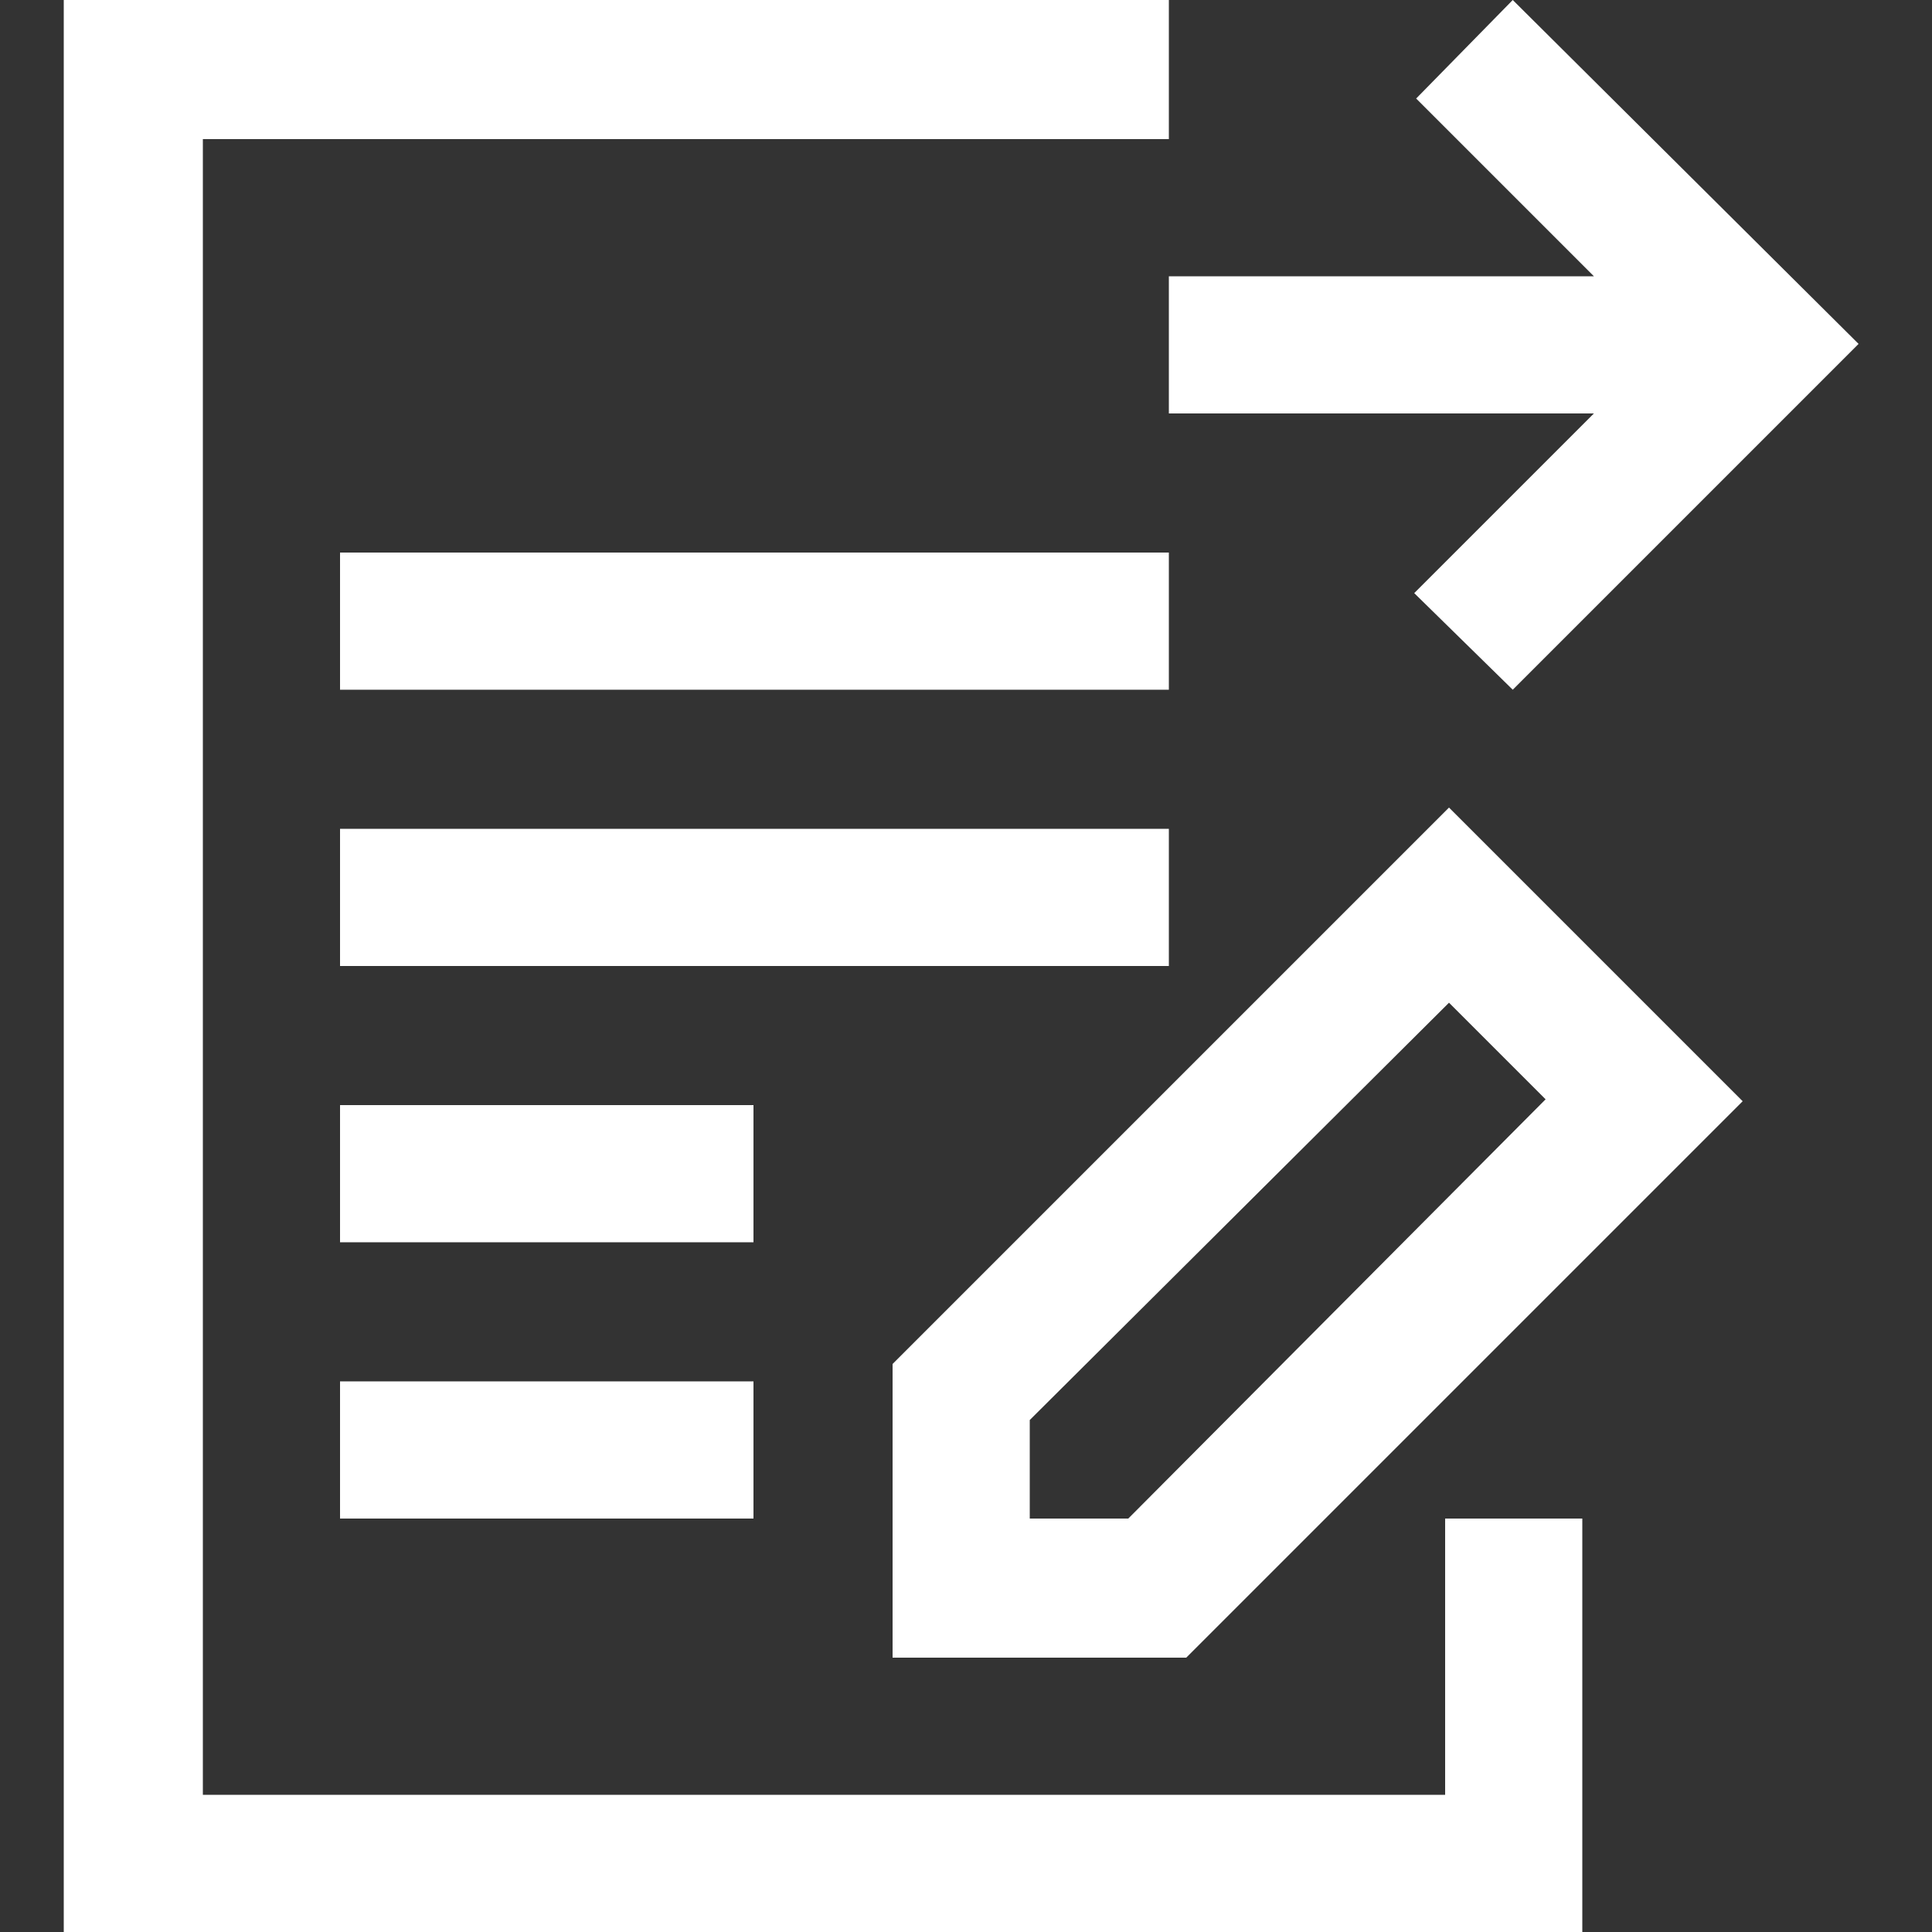
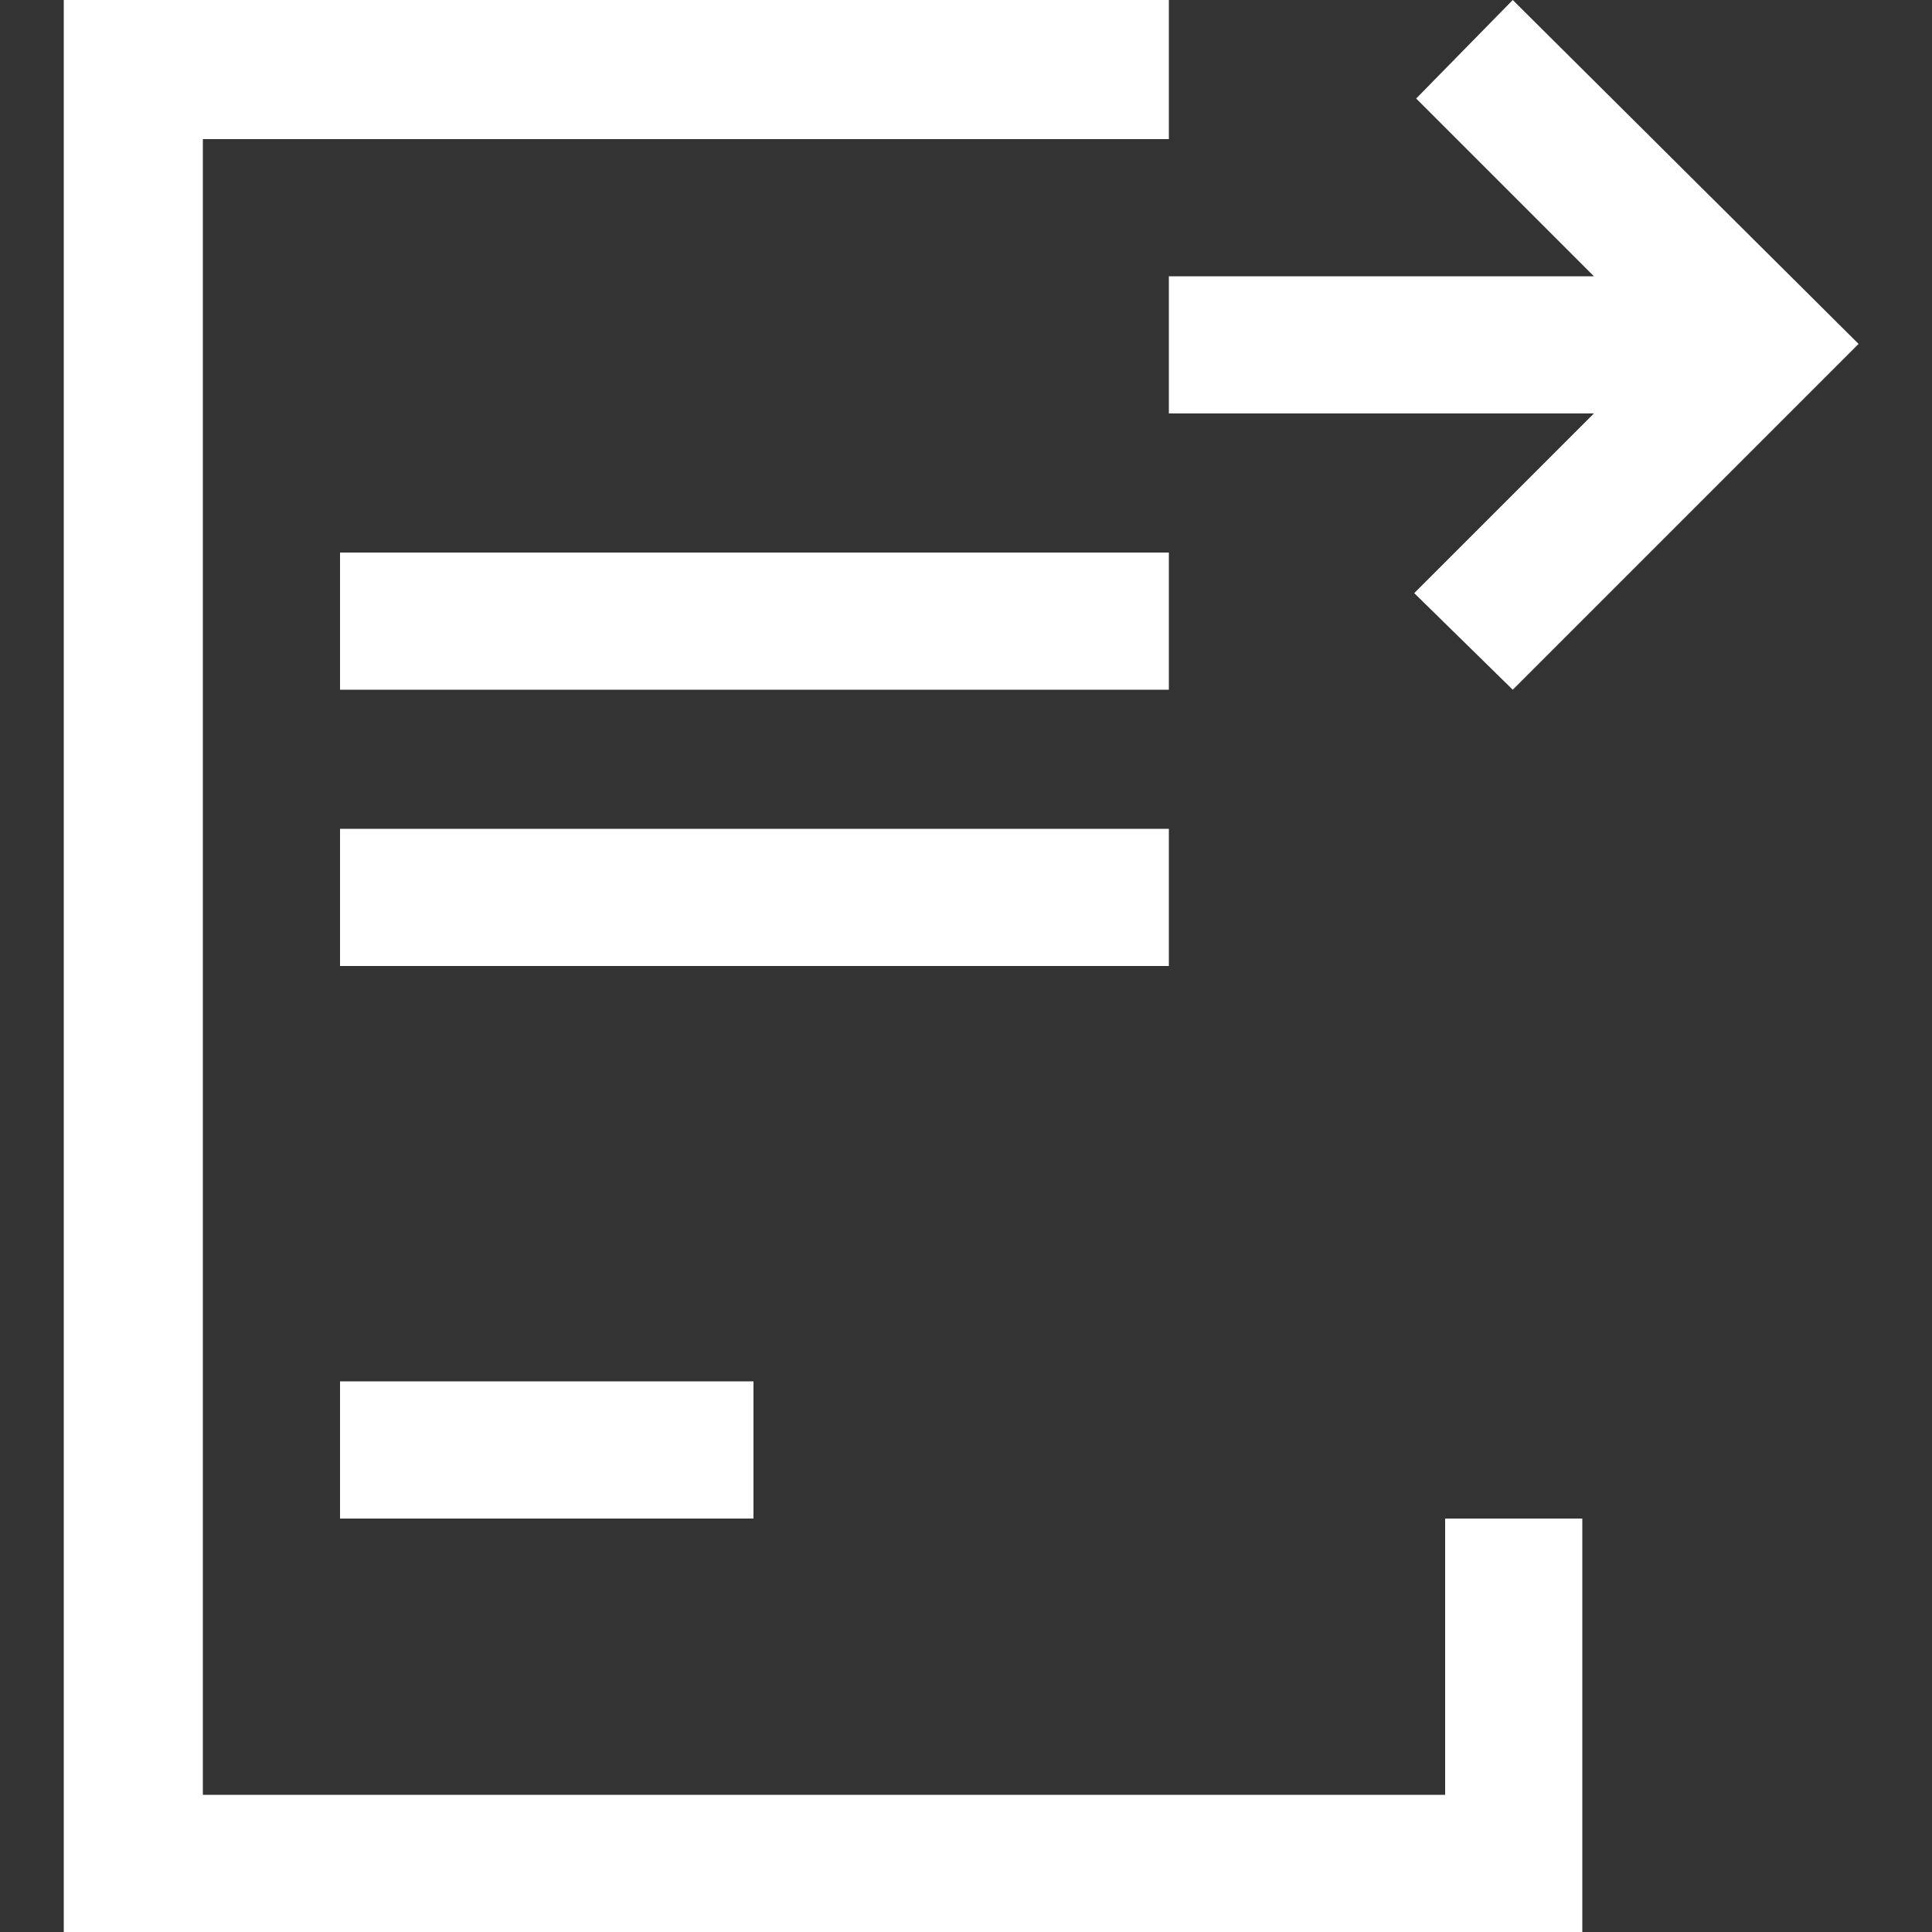
<svg xmlns="http://www.w3.org/2000/svg" version="1.1" id="Layer_1" x="0px" y="0px" width="100px" height="100px" viewBox="0 0 100 100" style="enable-background:new 0 0 100 100;" xml:space="preserve">
  <rect x="0" y="0" width="100" height="100" fill="#333333" stroke="none" />
  <style type="text/css">
	.st0{fill:#FFFFFF;}
</style>
  <path class="st0" d="M74.8,92.9H10.5V7.2h50V0H3.3v28.6V100h78.6V78.6h-7.1V92.9z" />
  <path class="st0" d="M60.5,28.6H17.6v7.1h42.9V28.6z" />
  <path class="st0" d="M60.5,14.3v7.1h22l-9.3,9.3l5.1,5l17.9-17.9L78.3,0l-5,5.1l9.2,9.2H60.5z" />
  <path class="st0" d="M60.5,42.9H17.6V50h42.9V42.9z" />
  <path class="st0" d="M17.6,78.6h21.4v-7.1H17.6V78.6z" />
-   <path class="st0" d="M39.1,57.2H17.6v7.1h21.4V57.2z" />
-   <path class="st0" d="M58.4,78.6l-5.1,0l0-5.1L75,51.9l5,5L58.4,78.6z M46.2,70.6l0,15.2l15.2,0l28.8-28.8L75,41.8L46.2,70.6z" />
</svg>